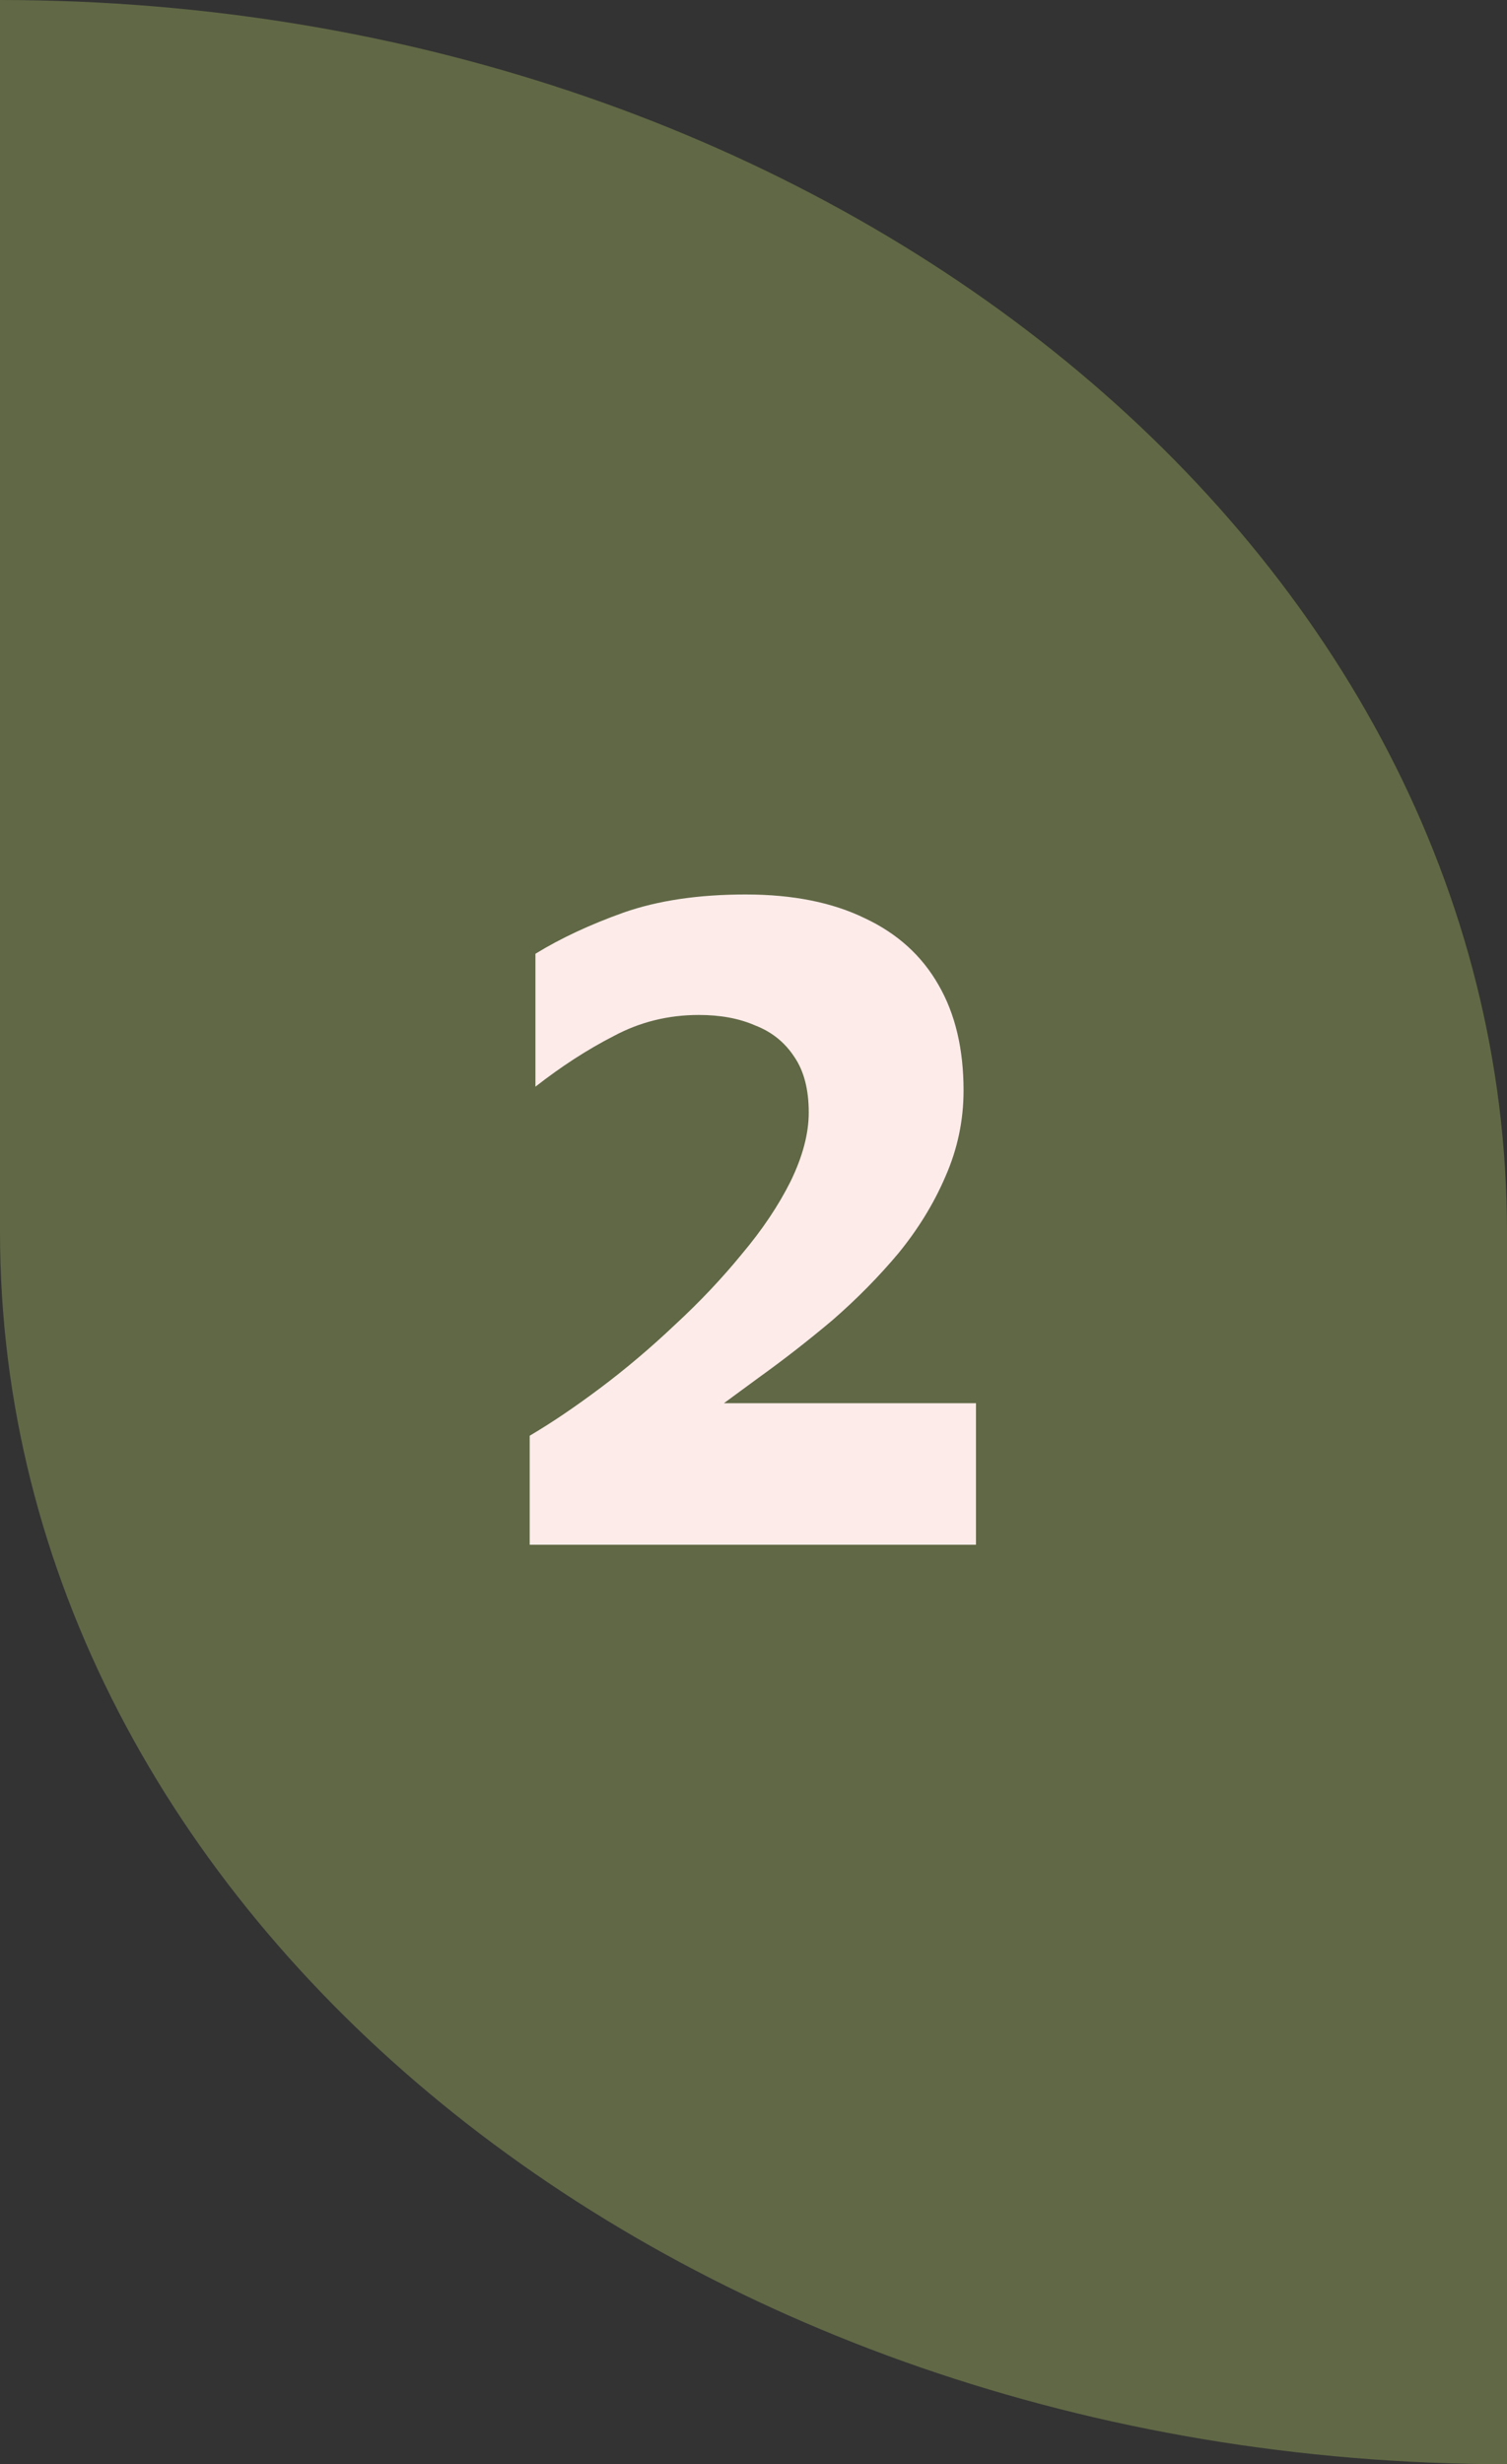
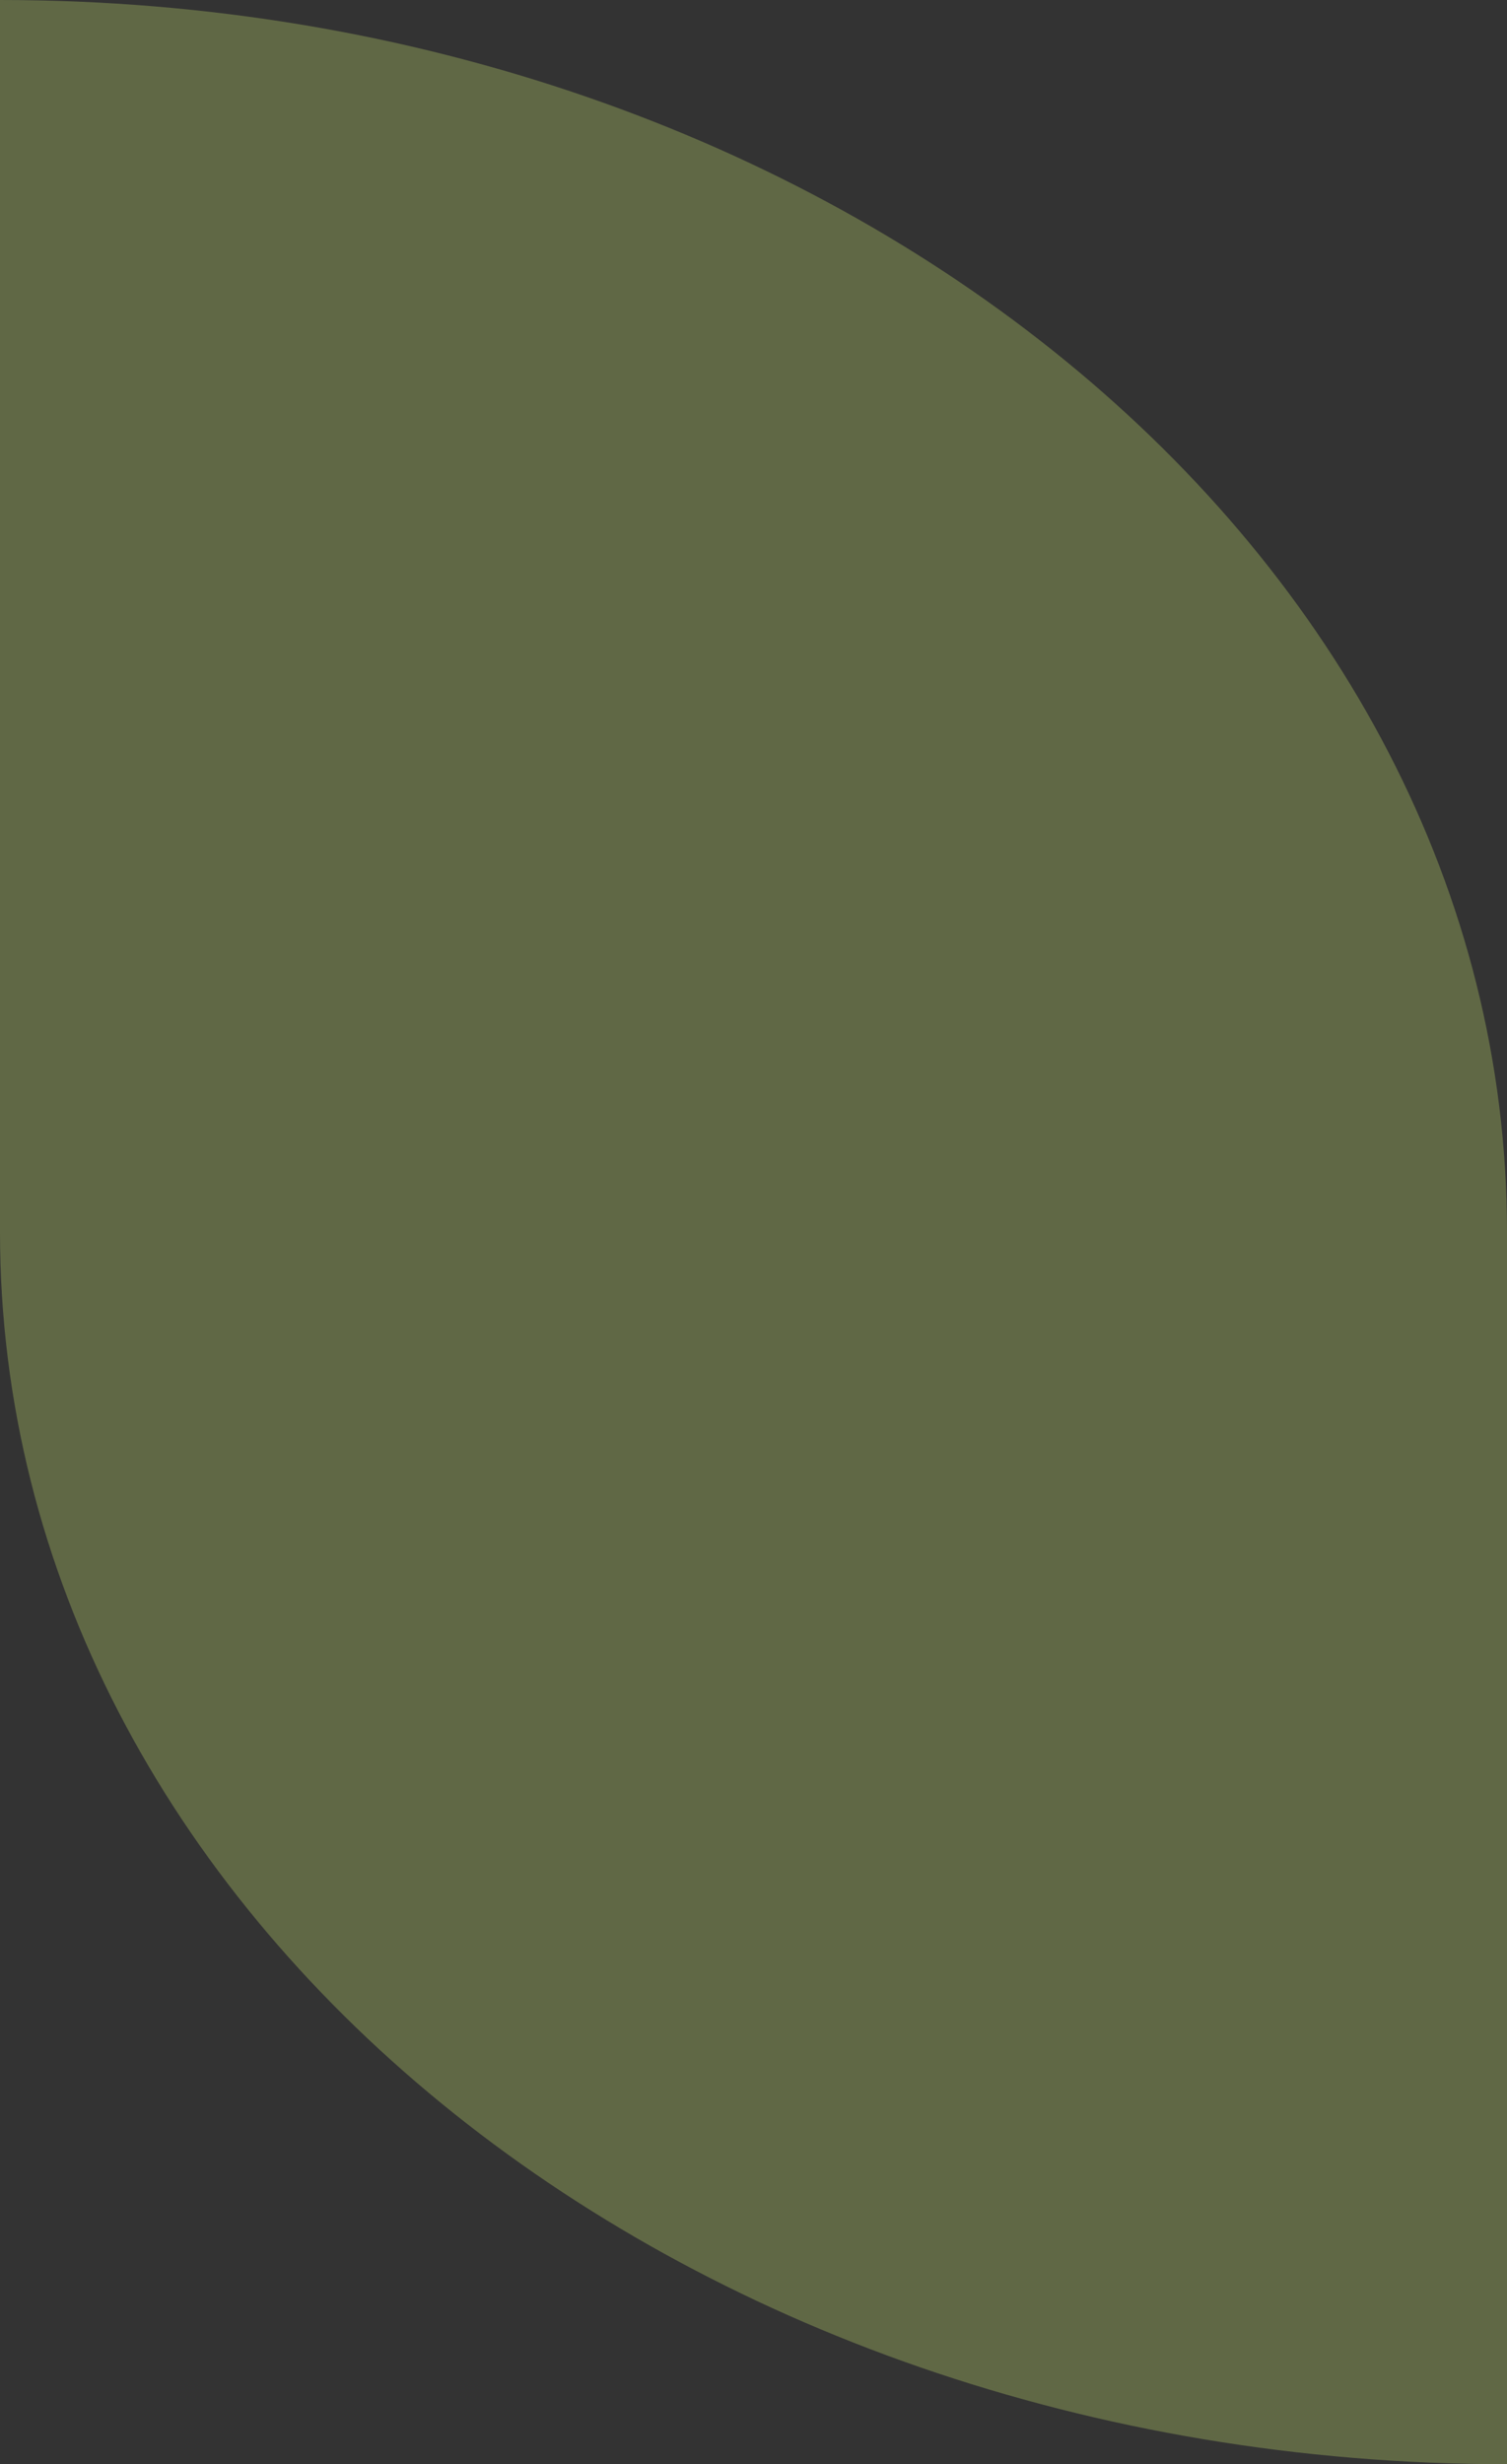
<svg xmlns="http://www.w3.org/2000/svg" width="41" height="67" viewBox="0 0 41 67" fill="none">
  <rect x="0" y="0" width="41" height="67" fill="#333333" stroke="none" />
  <path d="M41 67V33.5C41 14.999 22.643 0 0 0V33.5C0 52.001 18.357 67 41 67Z" fill="#606845" />
-   <path d="M14.411 42V39.036C15 38.689 15.642 38.256 16.335 37.736C17.028 37.216 17.704 36.644 18.363 36.02C19.039 35.396 19.645 34.755 20.183 34.096C20.738 33.437 21.18 32.779 21.509 32.12C21.838 31.444 22.003 30.82 22.003 30.248C22.003 29.624 21.873 29.121 21.613 28.74C21.353 28.341 20.997 28.055 20.547 27.882C20.113 27.691 19.602 27.596 19.013 27.596C18.181 27.596 17.41 27.787 16.699 28.168C15.988 28.532 15.277 28.991 14.567 29.546V25.932C15.243 25.516 16.04 25.143 16.959 24.814C17.895 24.485 19.004 24.32 20.287 24.32C21.57 24.32 22.653 24.537 23.537 24.97C24.421 25.386 25.088 25.993 25.539 26.79C25.989 27.57 26.215 28.523 26.215 29.65C26.215 30.465 26.05 31.245 25.721 31.99C25.409 32.718 24.984 33.411 24.447 34.07C23.91 34.711 23.311 35.318 22.653 35.89C21.994 36.445 21.327 36.965 20.651 37.45C19.992 37.935 19.377 38.386 18.805 38.802L17.999 38.152H26.553V42H14.411Z" fill="#FDEBE9" />
</svg>